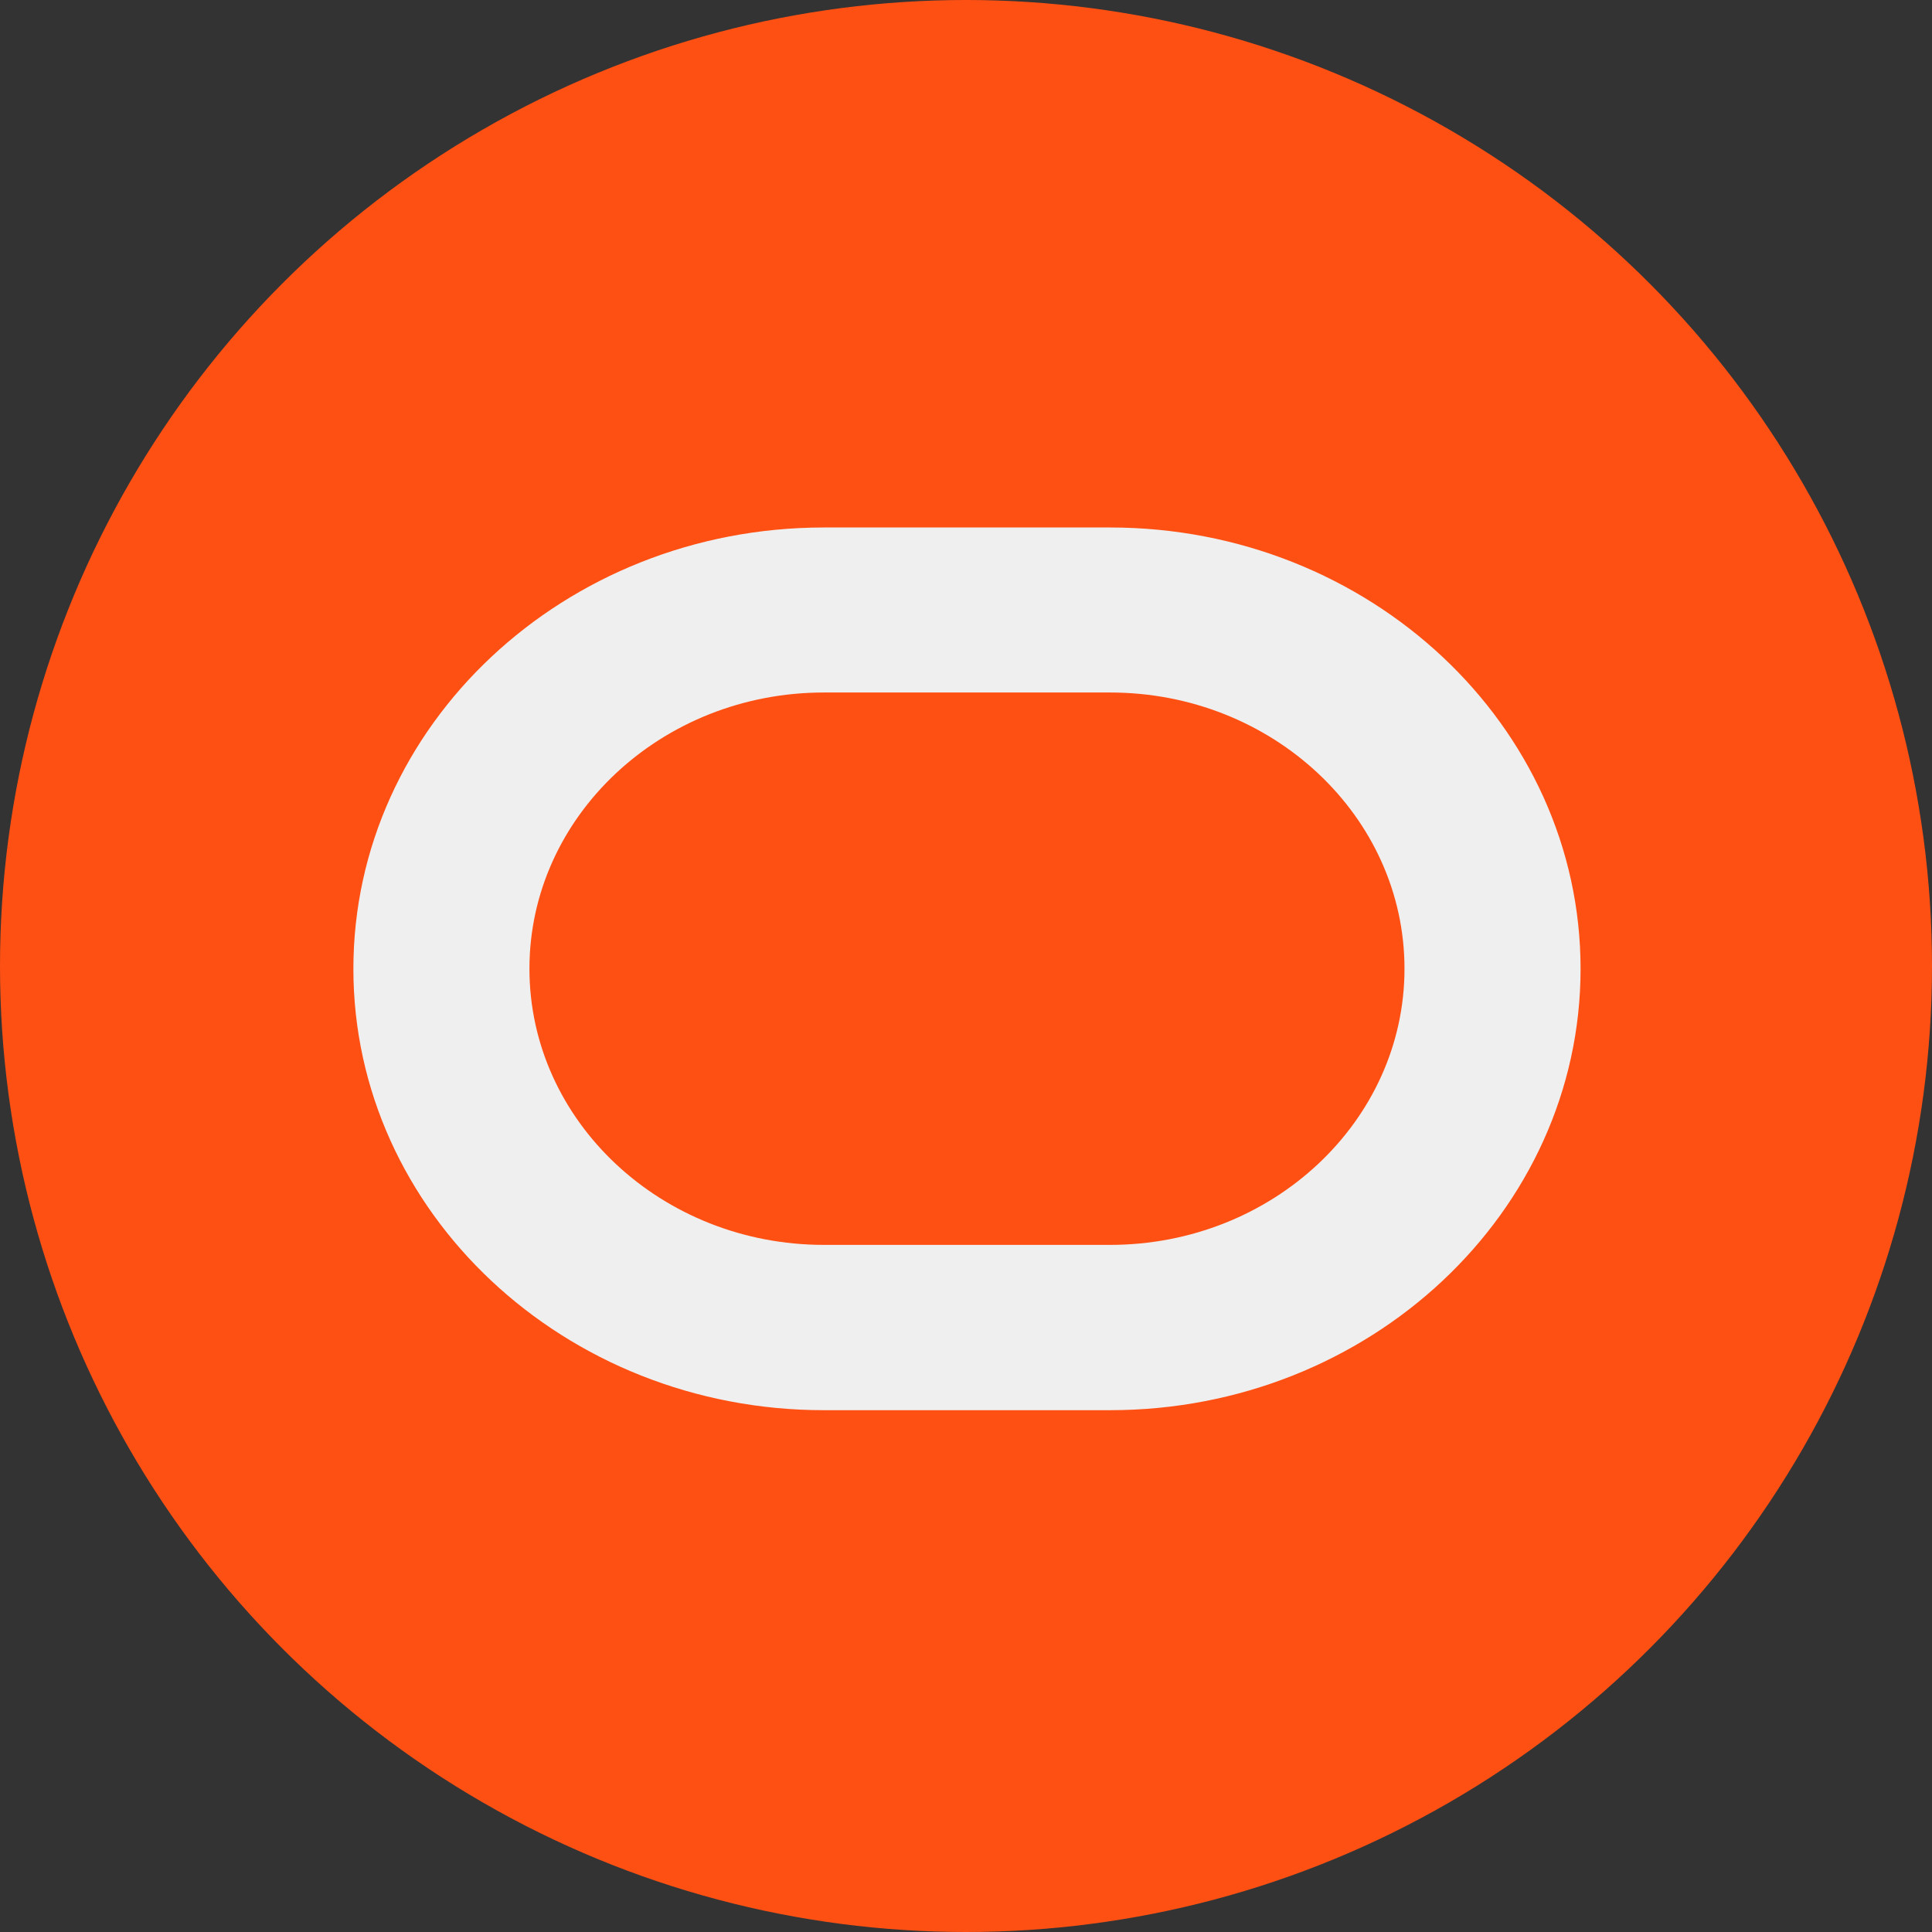
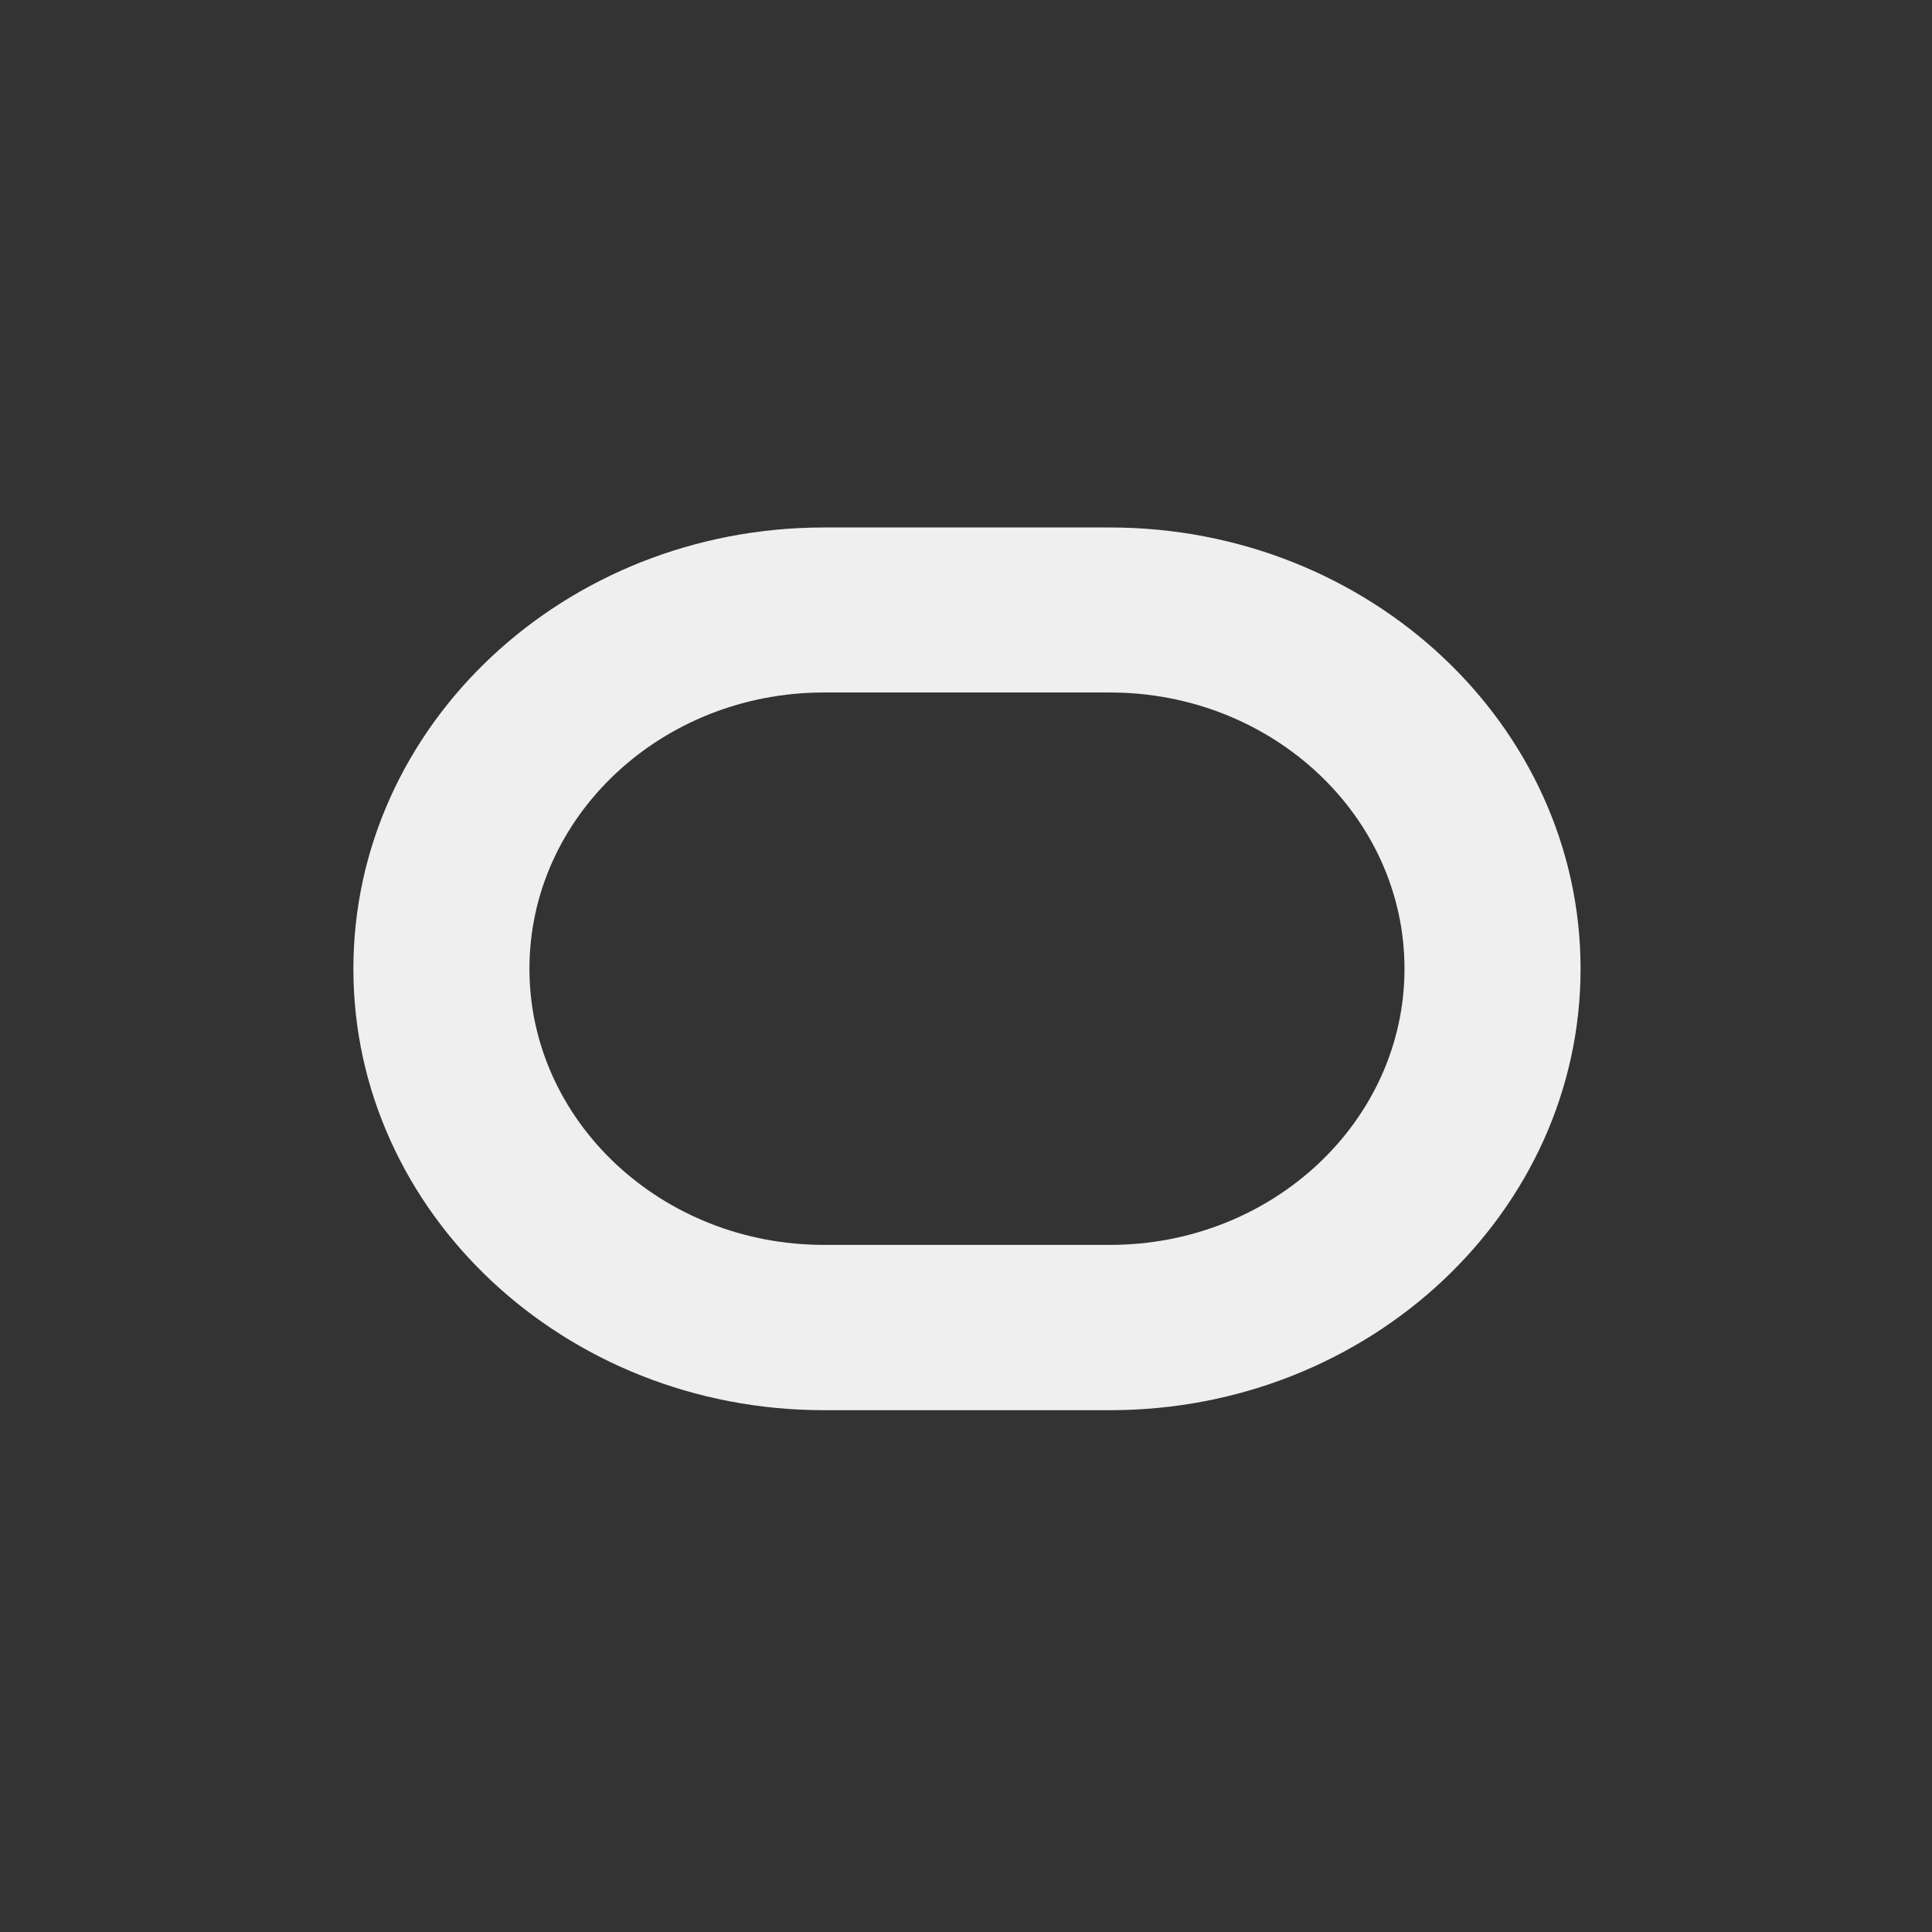
<svg xmlns="http://www.w3.org/2000/svg" width="80" height="80" viewBox="0 0 80 80" fill="none">
  <rect x="0" y="0" width="80" height="80" fill="#333333" stroke="none" />
-   <circle cx="40" cy="40" r="40" fill="#FF5014" />
  <path d="M45.966 21.842H34.114C23.372 21.842 14.633 30.04 14.633 40.117C14.633 50.195 23.372 58.393 34.114 58.393H45.966C56.703 58.393 65.448 50.195 65.448 40.117C65.448 30.04 56.703 21.842 45.966 21.842ZM45.966 51.548H34.114C27.39 51.548 21.923 46.419 21.923 40.112C21.923 33.804 27.39 28.675 34.114 28.675H45.966C52.69 28.675 58.157 33.804 58.157 40.112C58.157 46.419 52.69 51.548 45.966 51.548Z" fill="#EFEFEF" />
</svg>